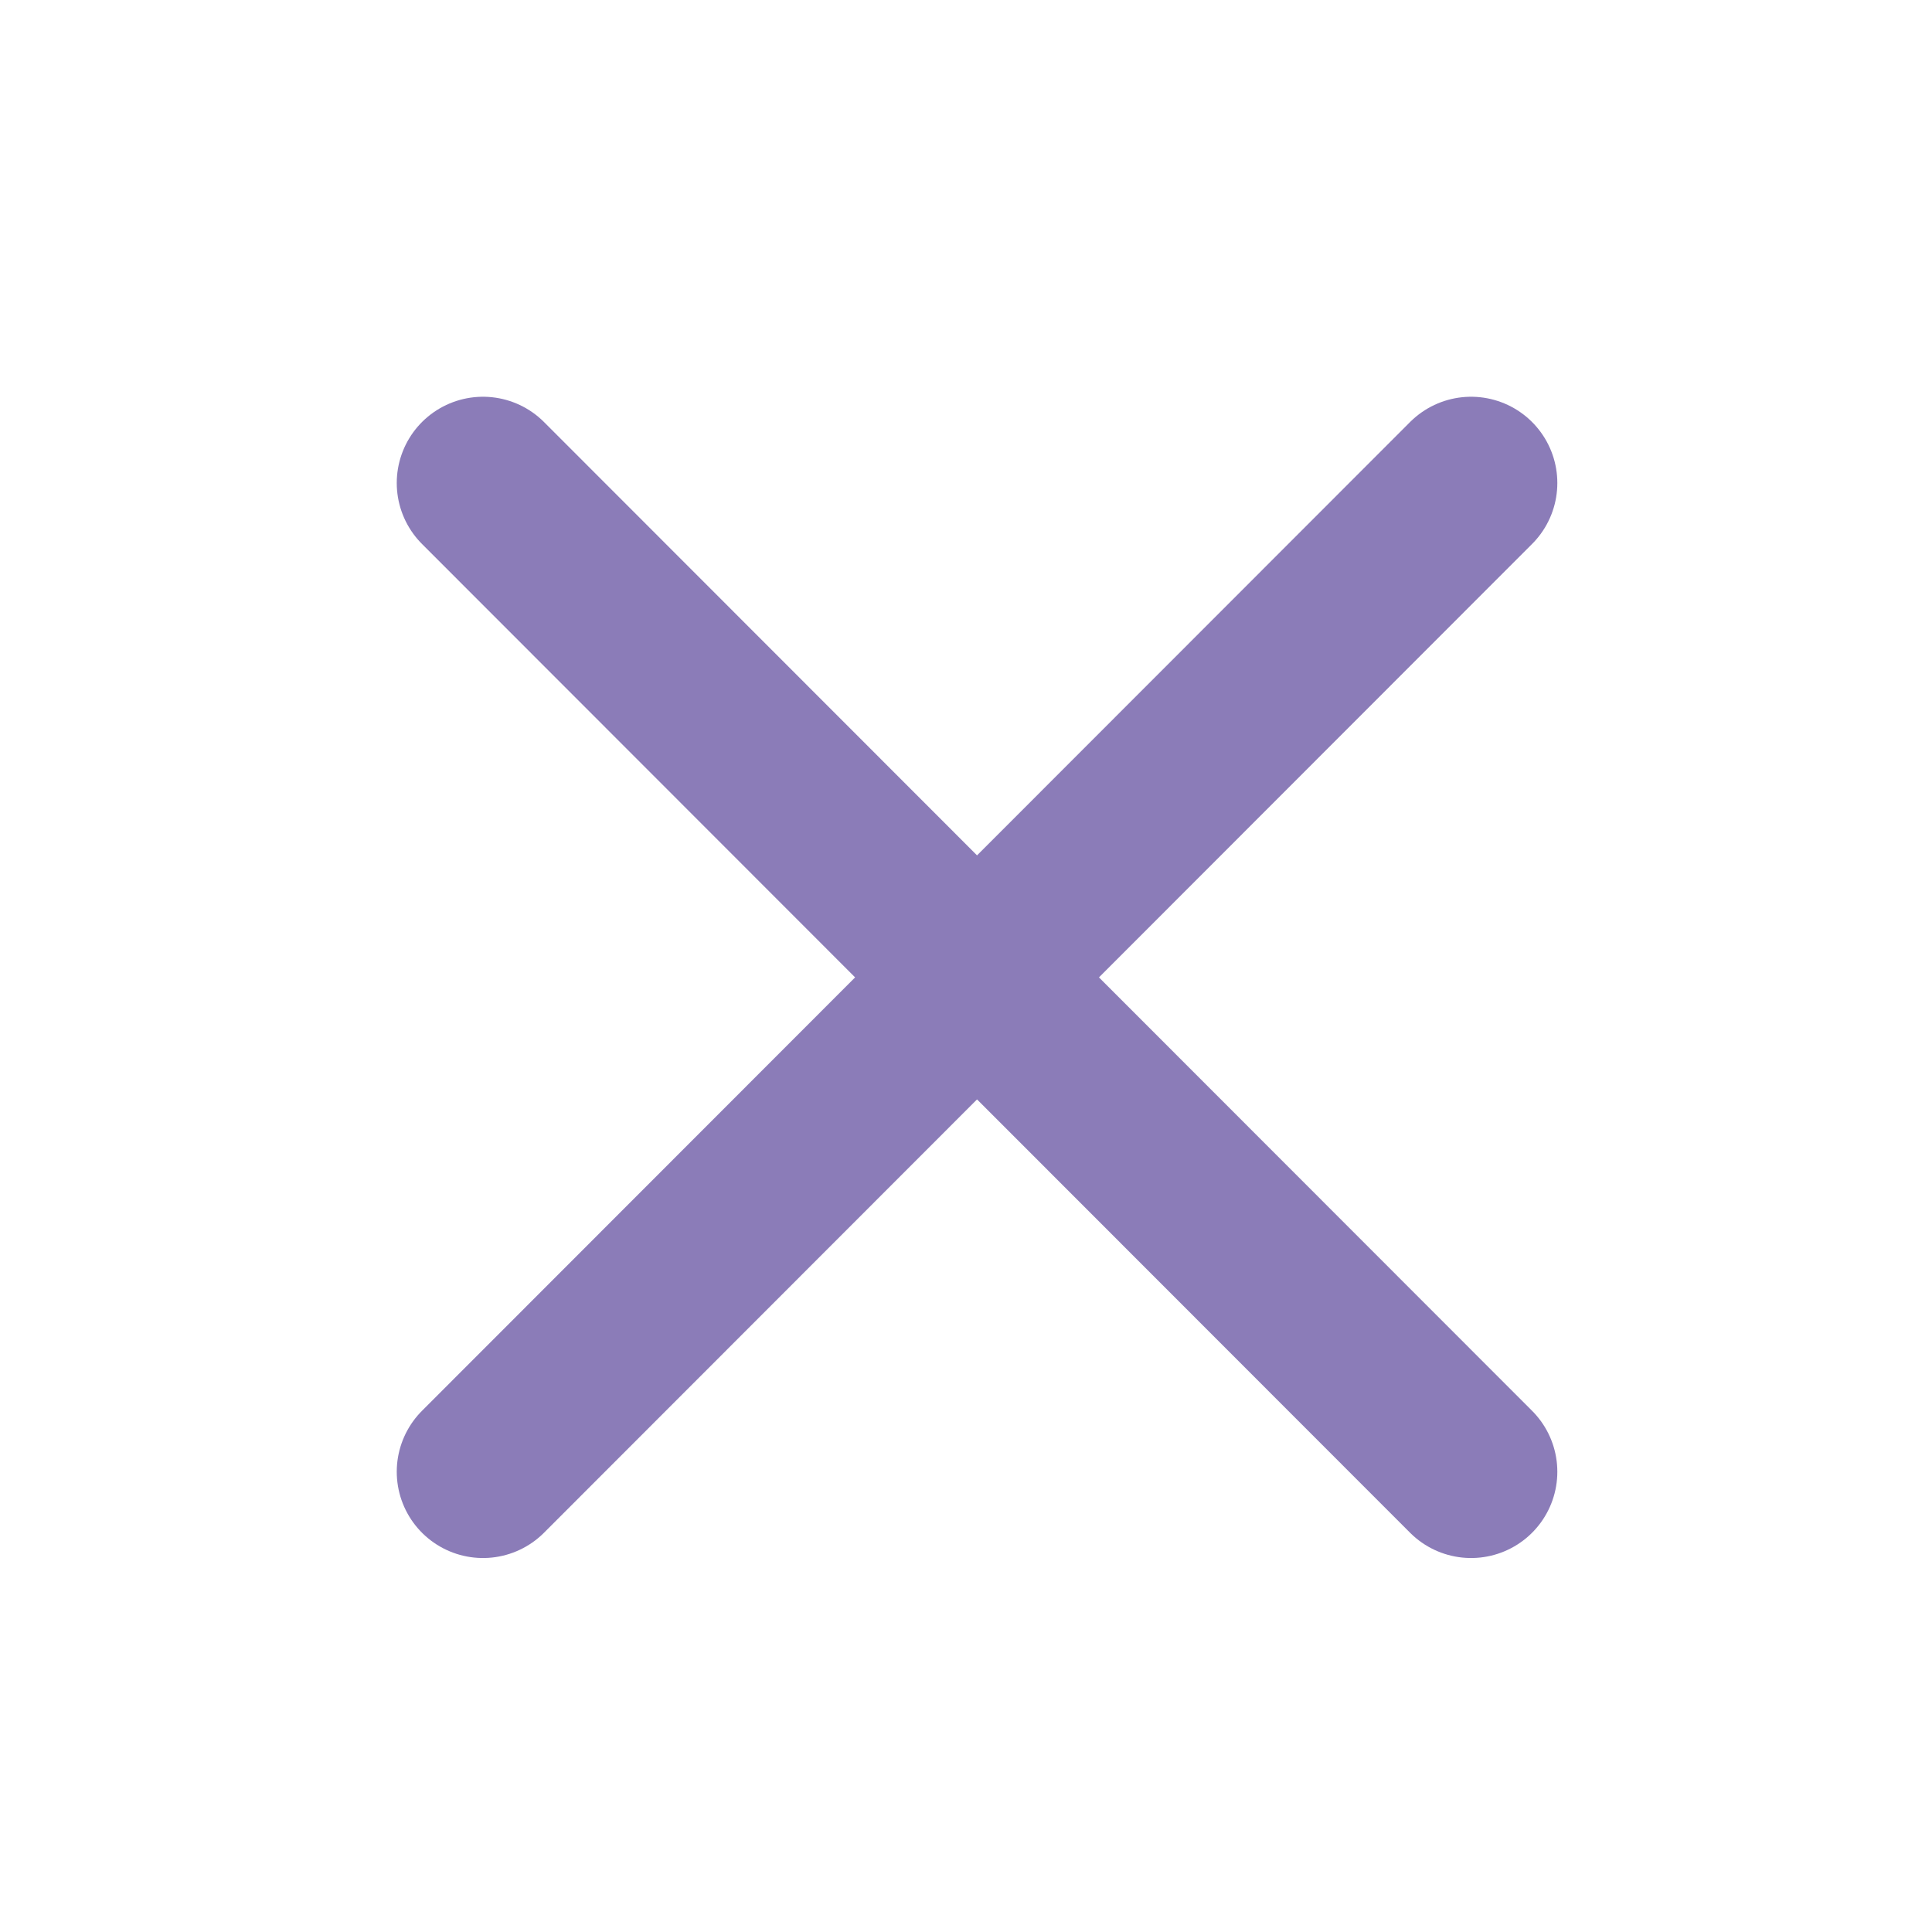
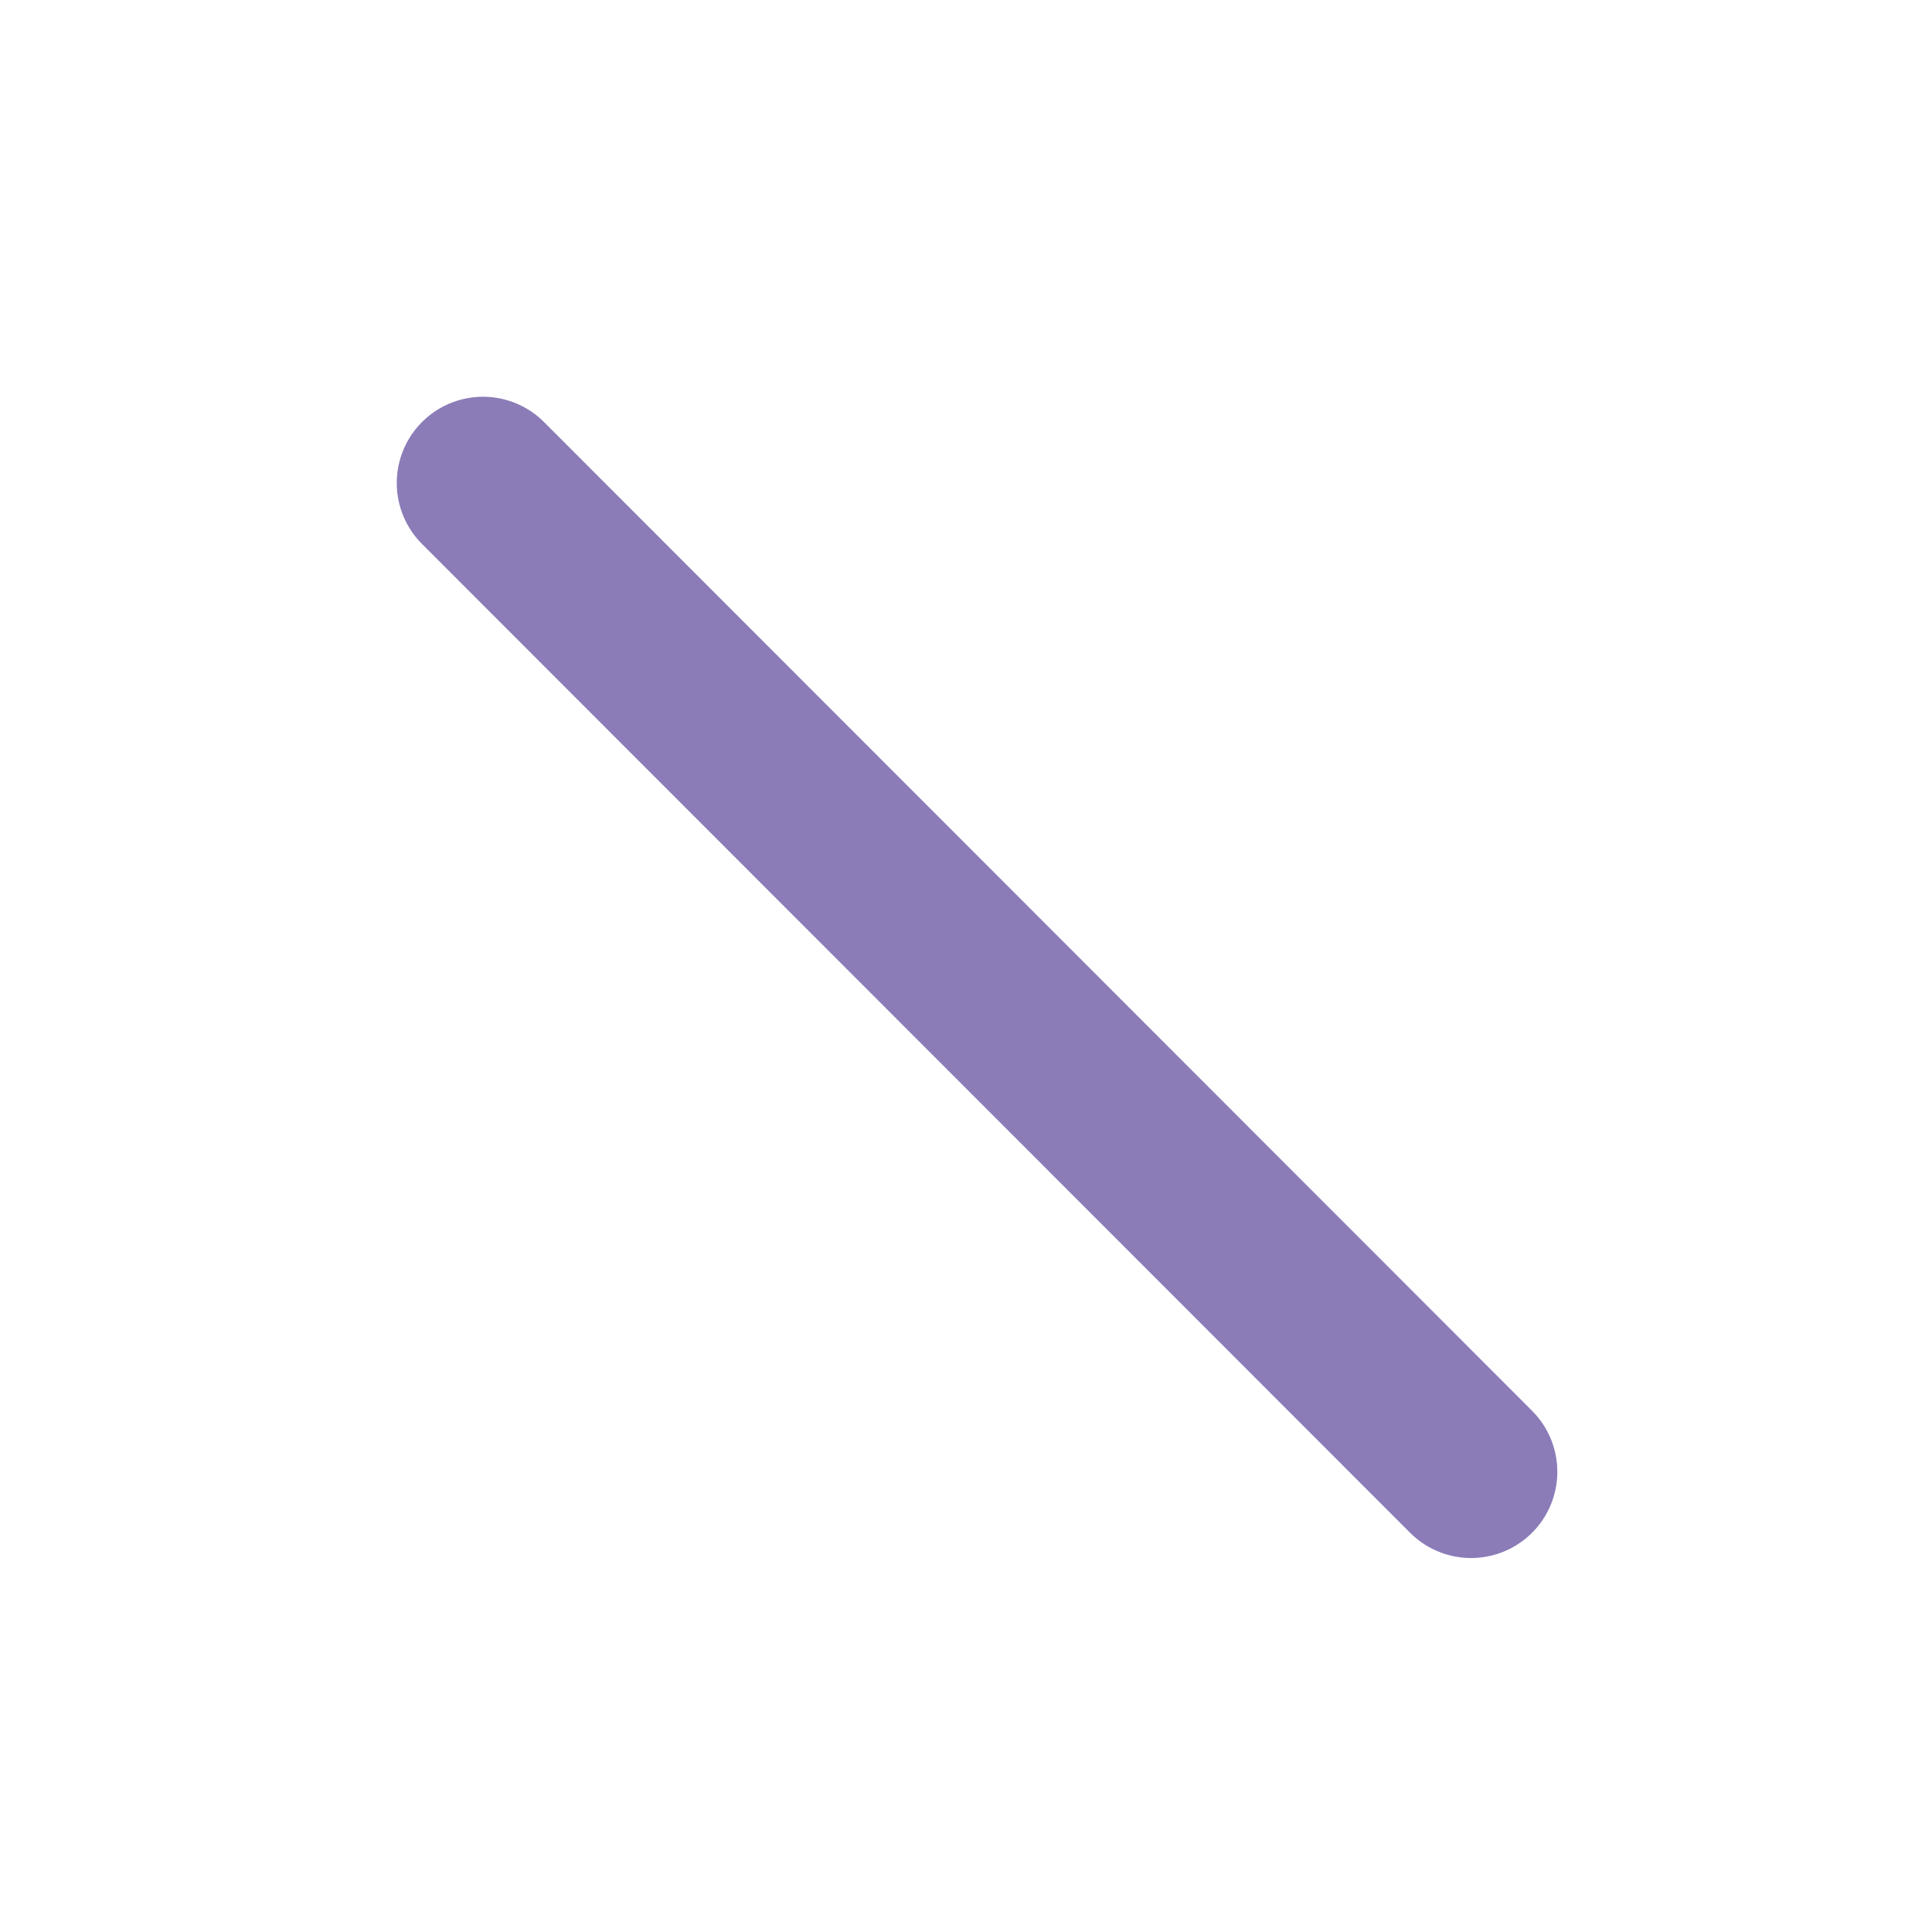
<svg xmlns="http://www.w3.org/2000/svg" width="28" height="28" viewBox="0 0 28 28" fill="none">
  <g clip-path="url(#clip0_332_428)">
-     <path d="M7 21.33L21.32 7" stroke="#8B7CB8" stroke-width="2.5" stroke-linecap="round" />
    <path d="M7 7L21.32 21.33" stroke="#8B7CB8" stroke-width="2.5" stroke-linecap="round" />
  </g>
  <defs>
    <clipPath id="clip0_332_428">
      <rect width="18" height="18" fill="white" transform="translate(5 5)" />
    </clipPath>
  </defs>
</svg>